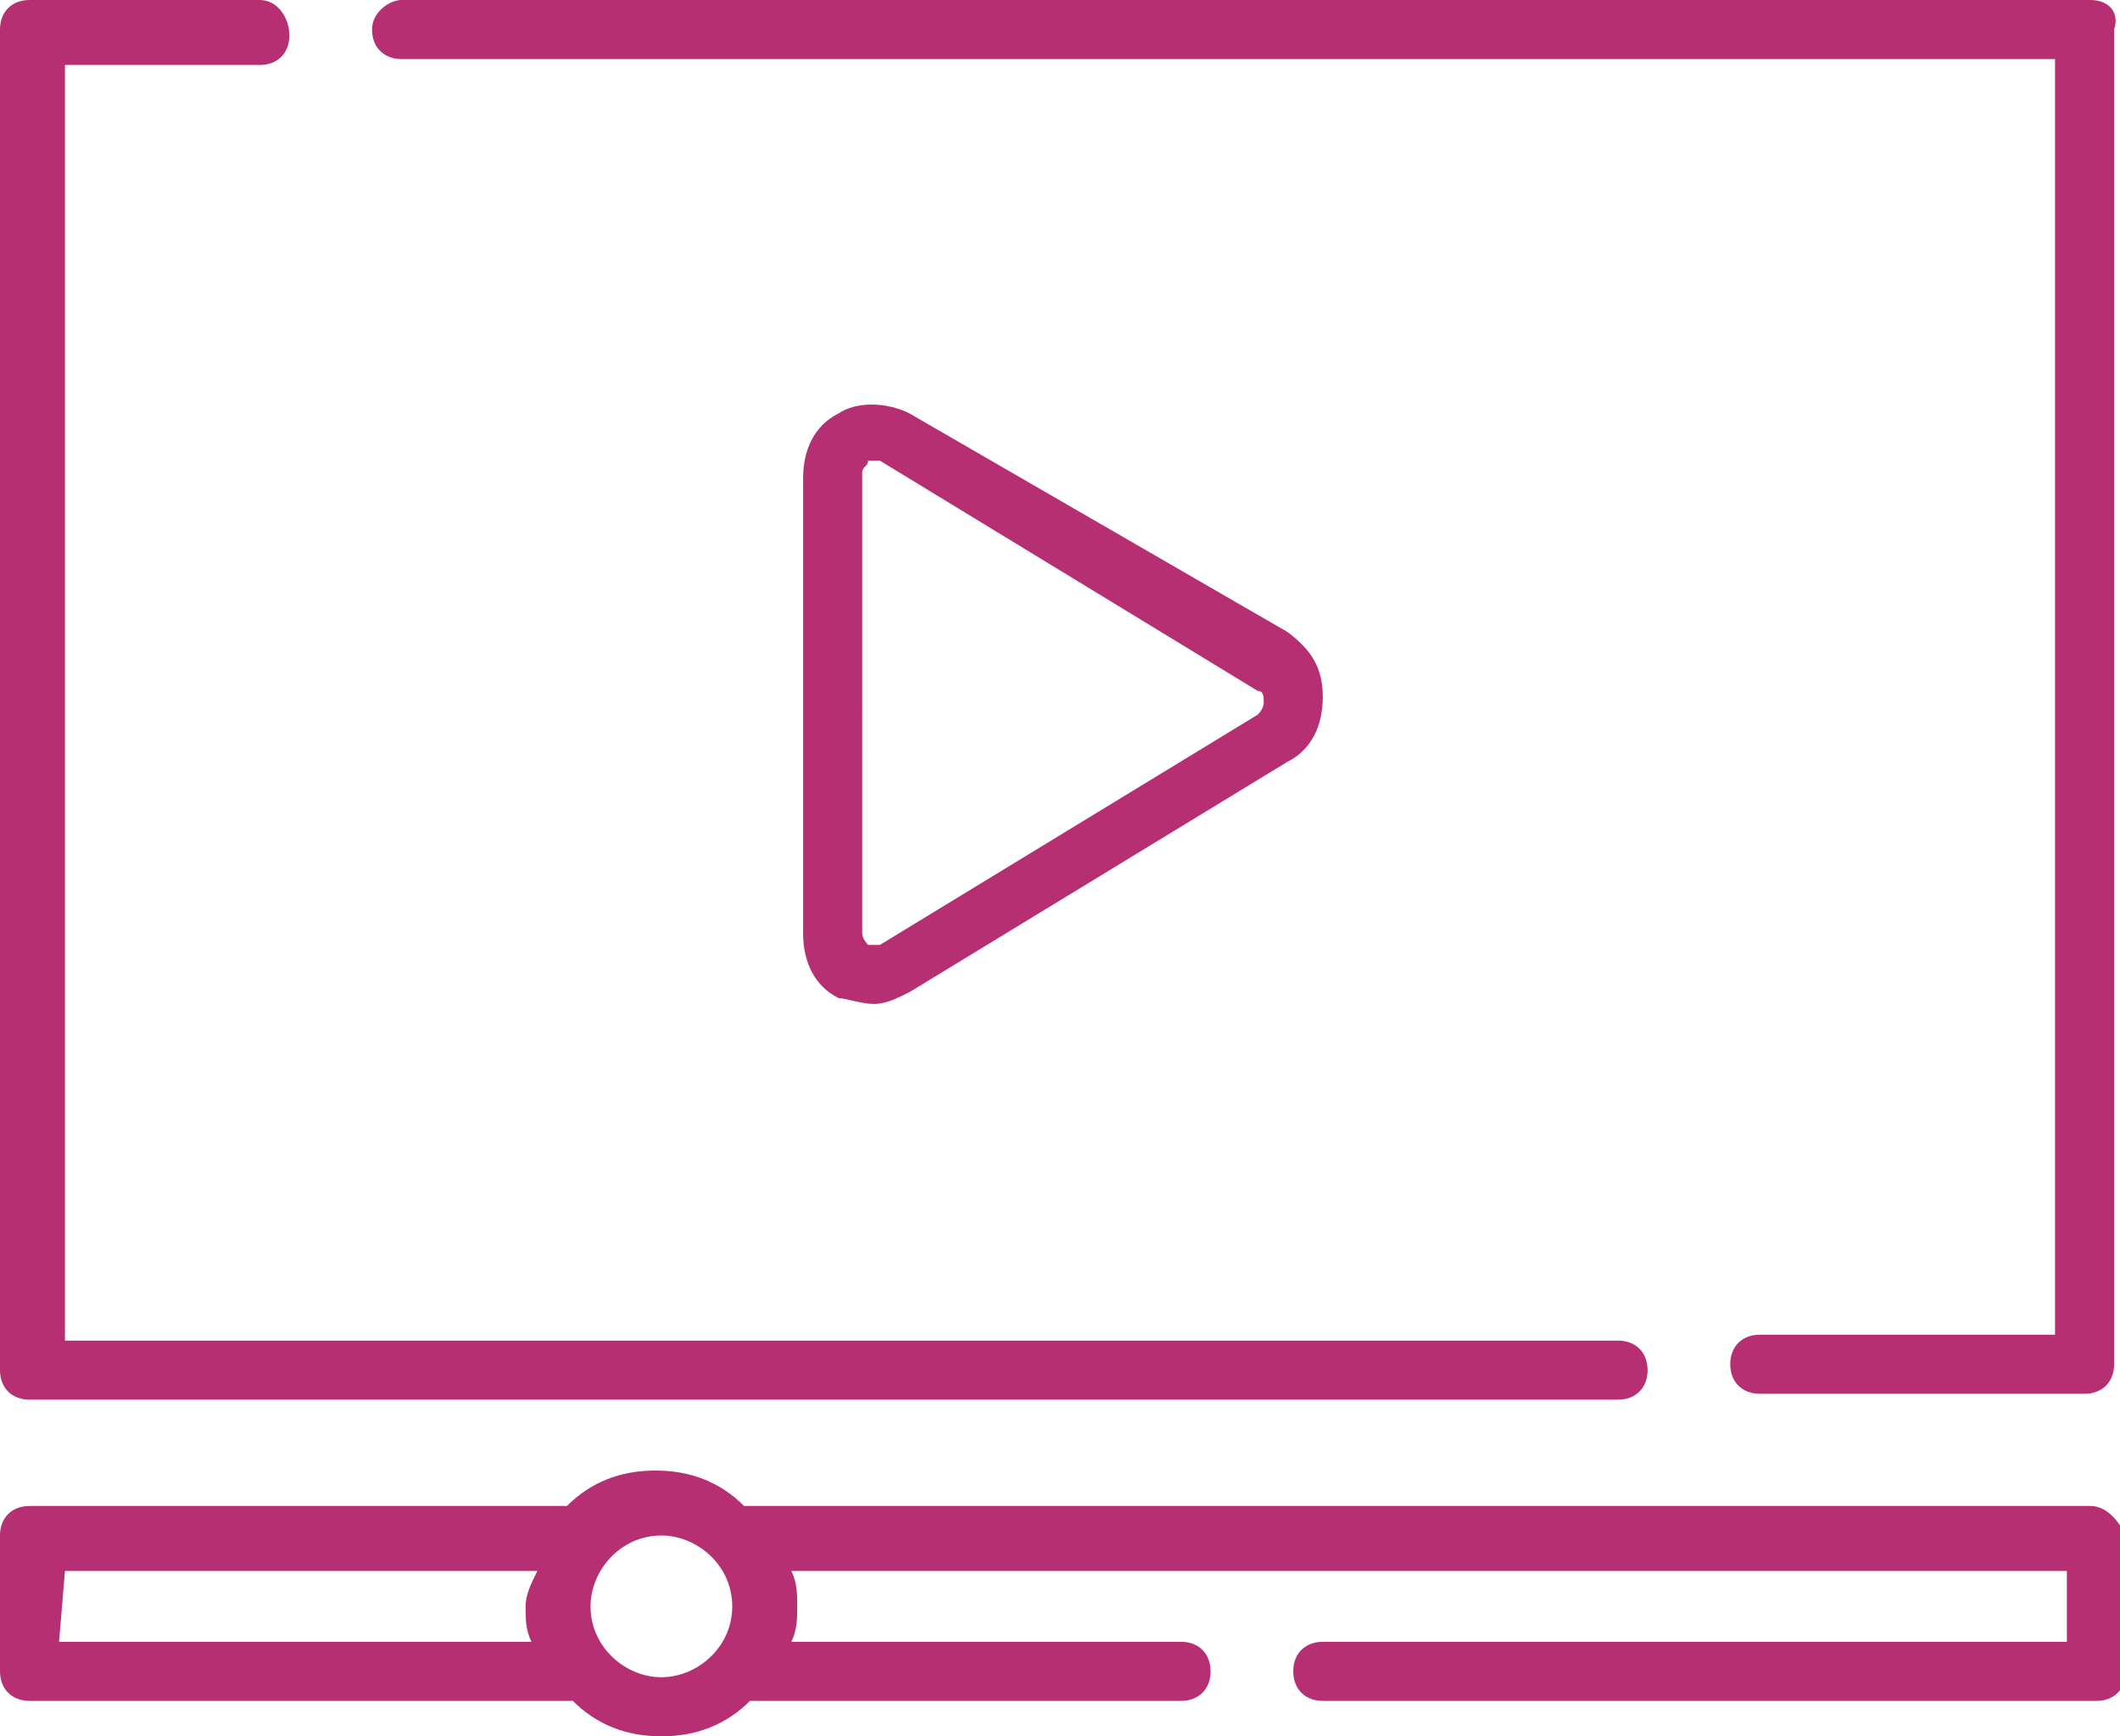
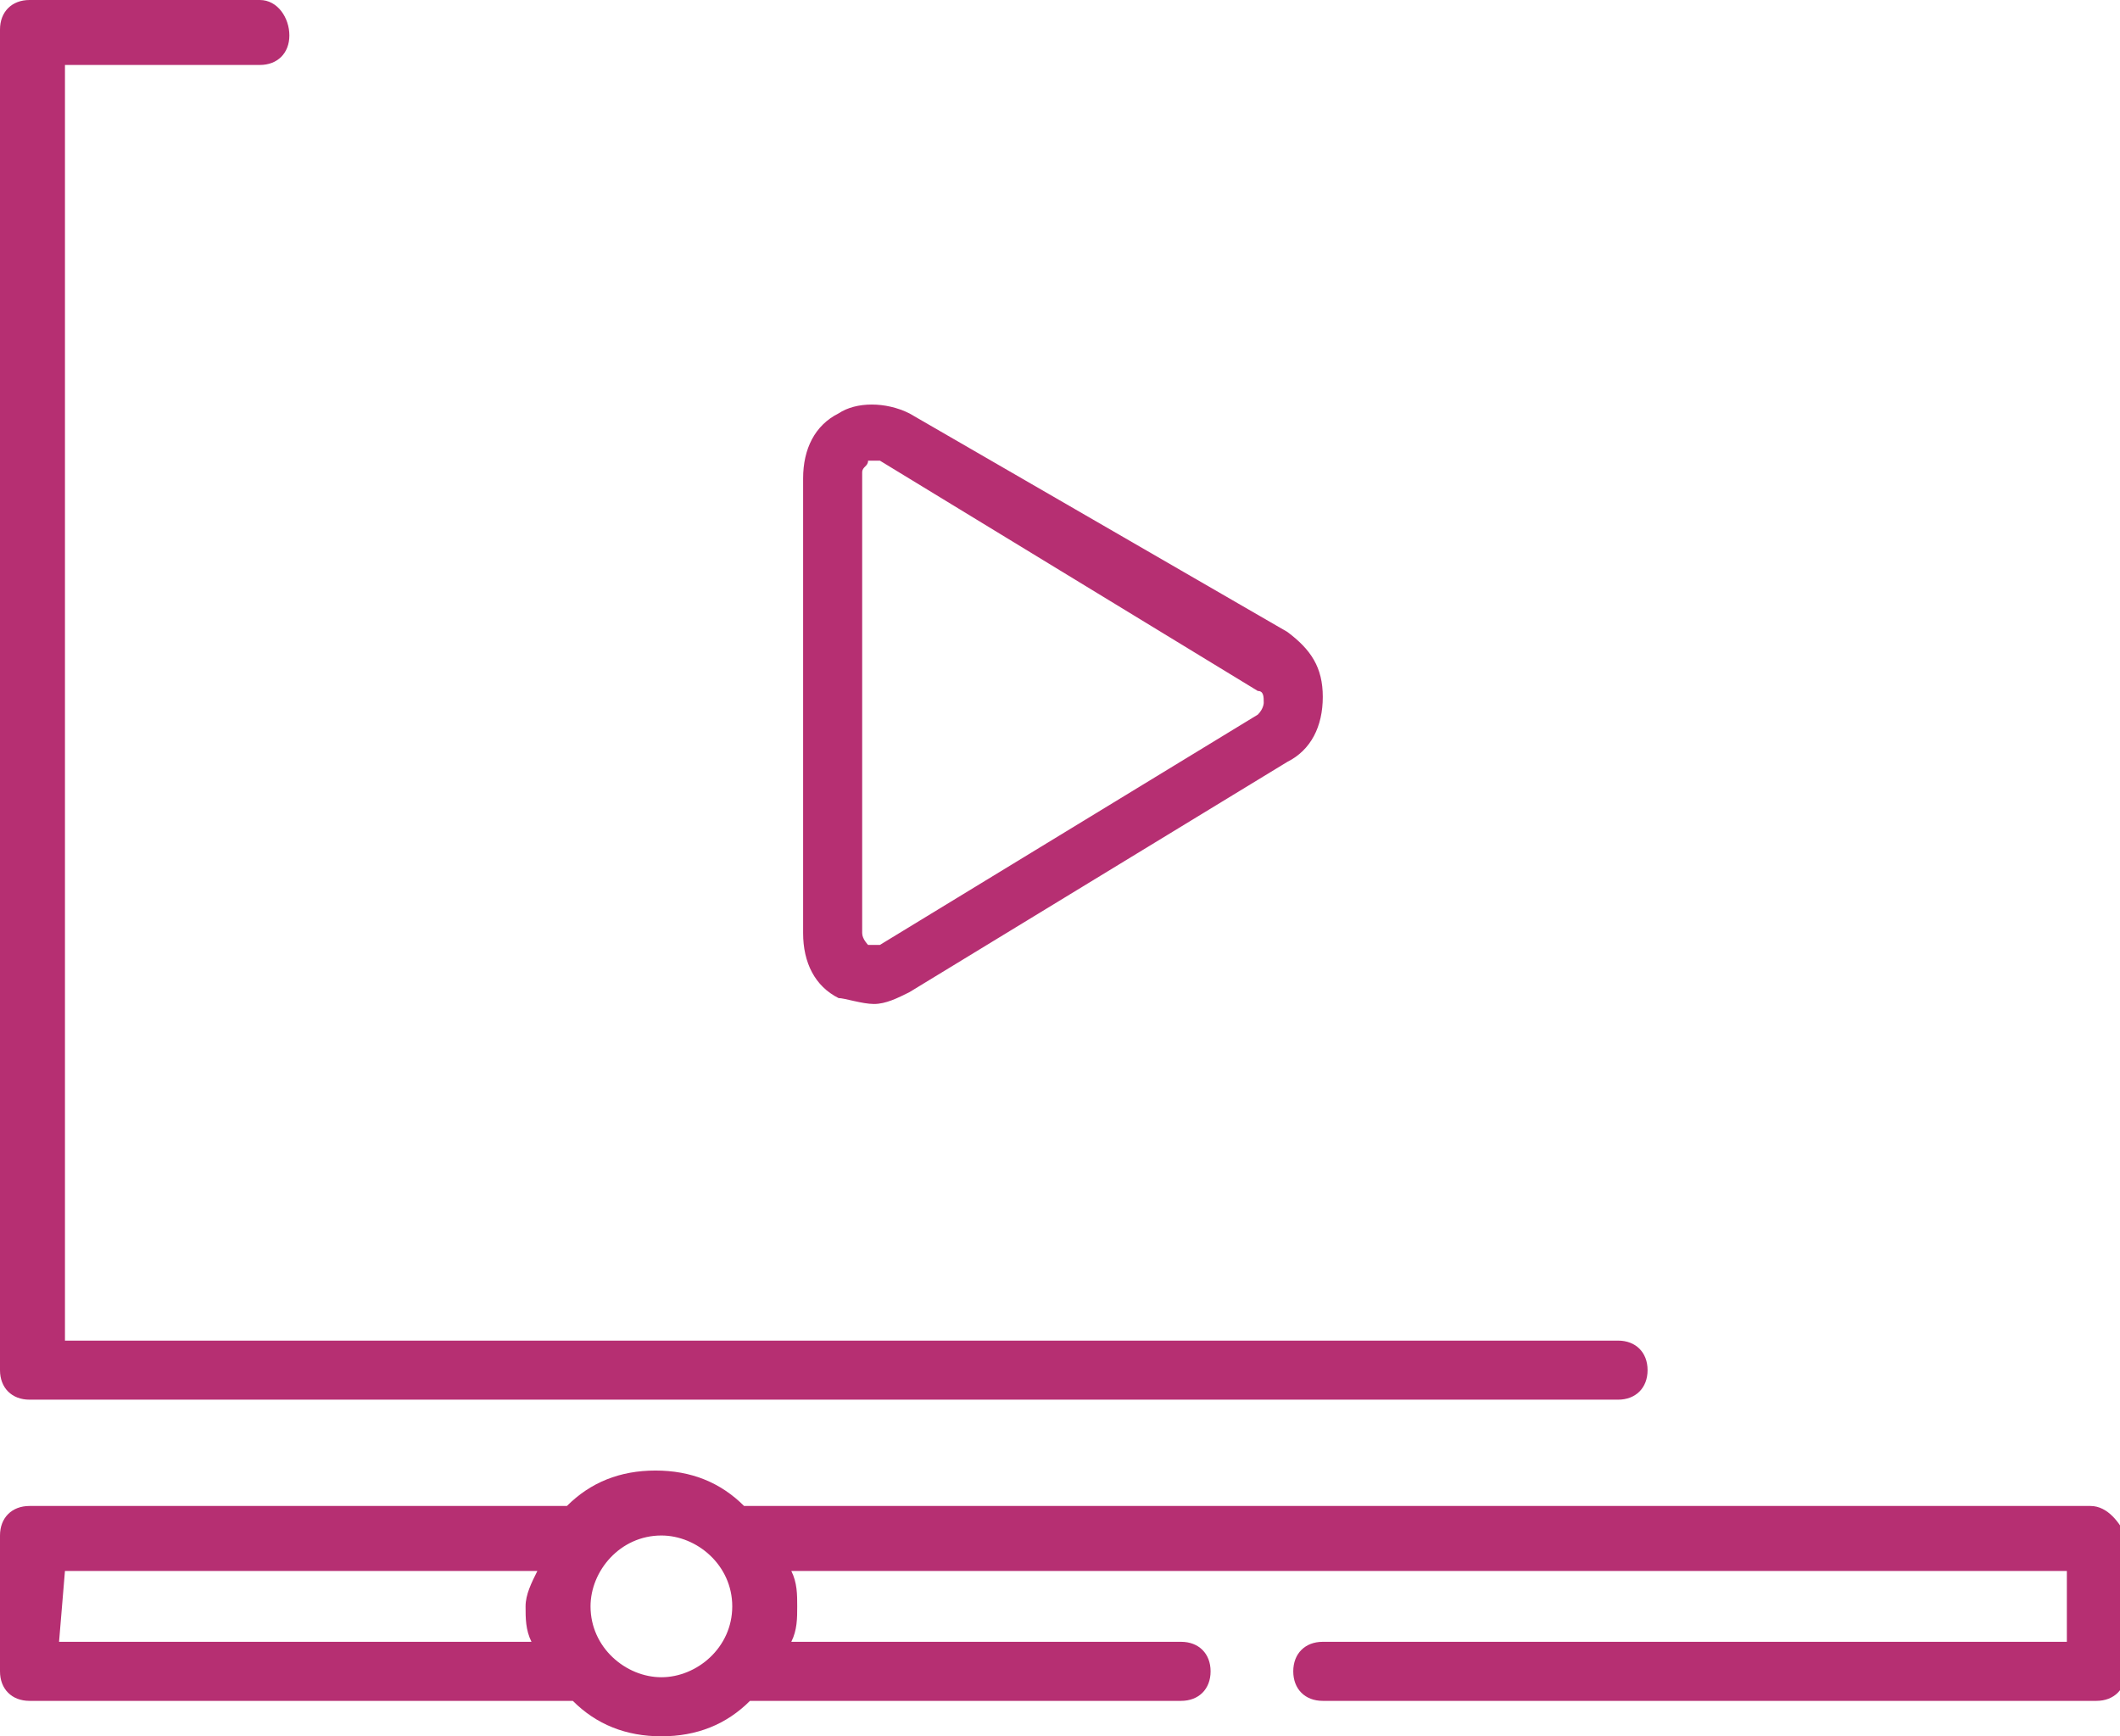
<svg xmlns="http://www.w3.org/2000/svg" version="1.1" id="Layer_1" x="0px" y="0px" viewBox="0 0 35.9 29.4" style="enable-background:new 0 0 35.9 29.4;" xml:space="preserve">
  <style type="text/css">
	.st0{fill:#B62F72;}
</style>
  <g>
    <g>
      <path class="st0" d="M0.5,23.7h26.9c0.3,0,0.5-0.2,0.5-0.5c0-0.3-0.2-0.5-0.5-0.5H1.1V1.1h3.3c0.3,0,0.5-0.2,0.5-0.5S4.7,0,4.4,0    H0.5C0.2,0,0,0.2,0,0.5v22.7C0,23.5,0.2,23.7,0.5,23.7z" />
-       <path class="st0" d="M35.4,0H6.8C6.6,0,6.3,0.2,6.3,0.5s0.2,0.5,0.5,0.5h28v21.6h-5c-0.3,0-0.5,0.2-0.5,0.5c0,0.3,0.2,0.5,0.5,0.5    h5.5c0.3,0,0.5-0.2,0.5-0.5V0.5C35.9,0.2,35.7,0,35.4,0z" />
      <path class="st0" d="M35.4,25.5H12.6c-0.4-0.4-0.9-0.6-1.5-0.6c-0.6,0-1.1,0.2-1.5,0.6H0.5c-0.3,0-0.5,0.2-0.5,0.5v2.3    c0,0.3,0.2,0.5,0.5,0.5h9.2c0.4,0.4,0.9,0.6,1.5,0.6c0.6,0,1.1-0.2,1.5-0.6h7.3c0.3,0,0.5-0.2,0.5-0.5c0-0.3-0.2-0.5-0.5-0.5h-6.6    c0.1-0.2,0.1-0.4,0.1-0.6c0-0.2,0-0.4-0.1-0.6h21.6v1.2H22.4c-0.3,0-0.5,0.2-0.5,0.5c0,0.3,0.2,0.5,0.5,0.5h13.1    c0.3,0,0.5-0.2,0.5-0.5v-2.3C35.9,25.8,35.7,25.5,35.4,25.5L35.4,25.5z M1.1,26.6h8C9,26.8,8.9,27,8.9,27.2c0,0.2,0,0.4,0.1,0.6    h-8L1.1,26.6z M11.2,28.4c-0.6,0-1.2-0.5-1.2-1.2c0-0.6,0.5-1.2,1.2-1.2c0.6,0,1.2,0.5,1.2,1.2S11.8,28.4,11.2,28.4z" />
      <path class="st0" d="M14.8,17c0.2,0,0.4-0.1,0.6-0.2l6.4-3.9c0.4-0.2,0.6-0.6,0.6-1.1s-0.2-0.8-0.6-1.1L15.4,7    c-0.4-0.2-0.9-0.2-1.2,0c-0.4,0.2-0.6,0.6-0.6,1.1v7.7c0,0.5,0.2,0.9,0.6,1.1C14.3,16.9,14.6,17,14.8,17L14.8,17z M14.6,8    c0-0.1,0.1-0.1,0.1-0.2c0,0,0.1,0,0.1,0c0,0,0.1,0,0.1,0l6.4,3.9c0.1,0,0.1,0.1,0.1,0.2c0,0,0,0.1-0.1,0.2l-6.4,3.9    c-0.1,0-0.1,0-0.2,0c0,0-0.1-0.1-0.1-0.2L14.6,8L14.6,8z" />
    </g>
  </g>
</svg>